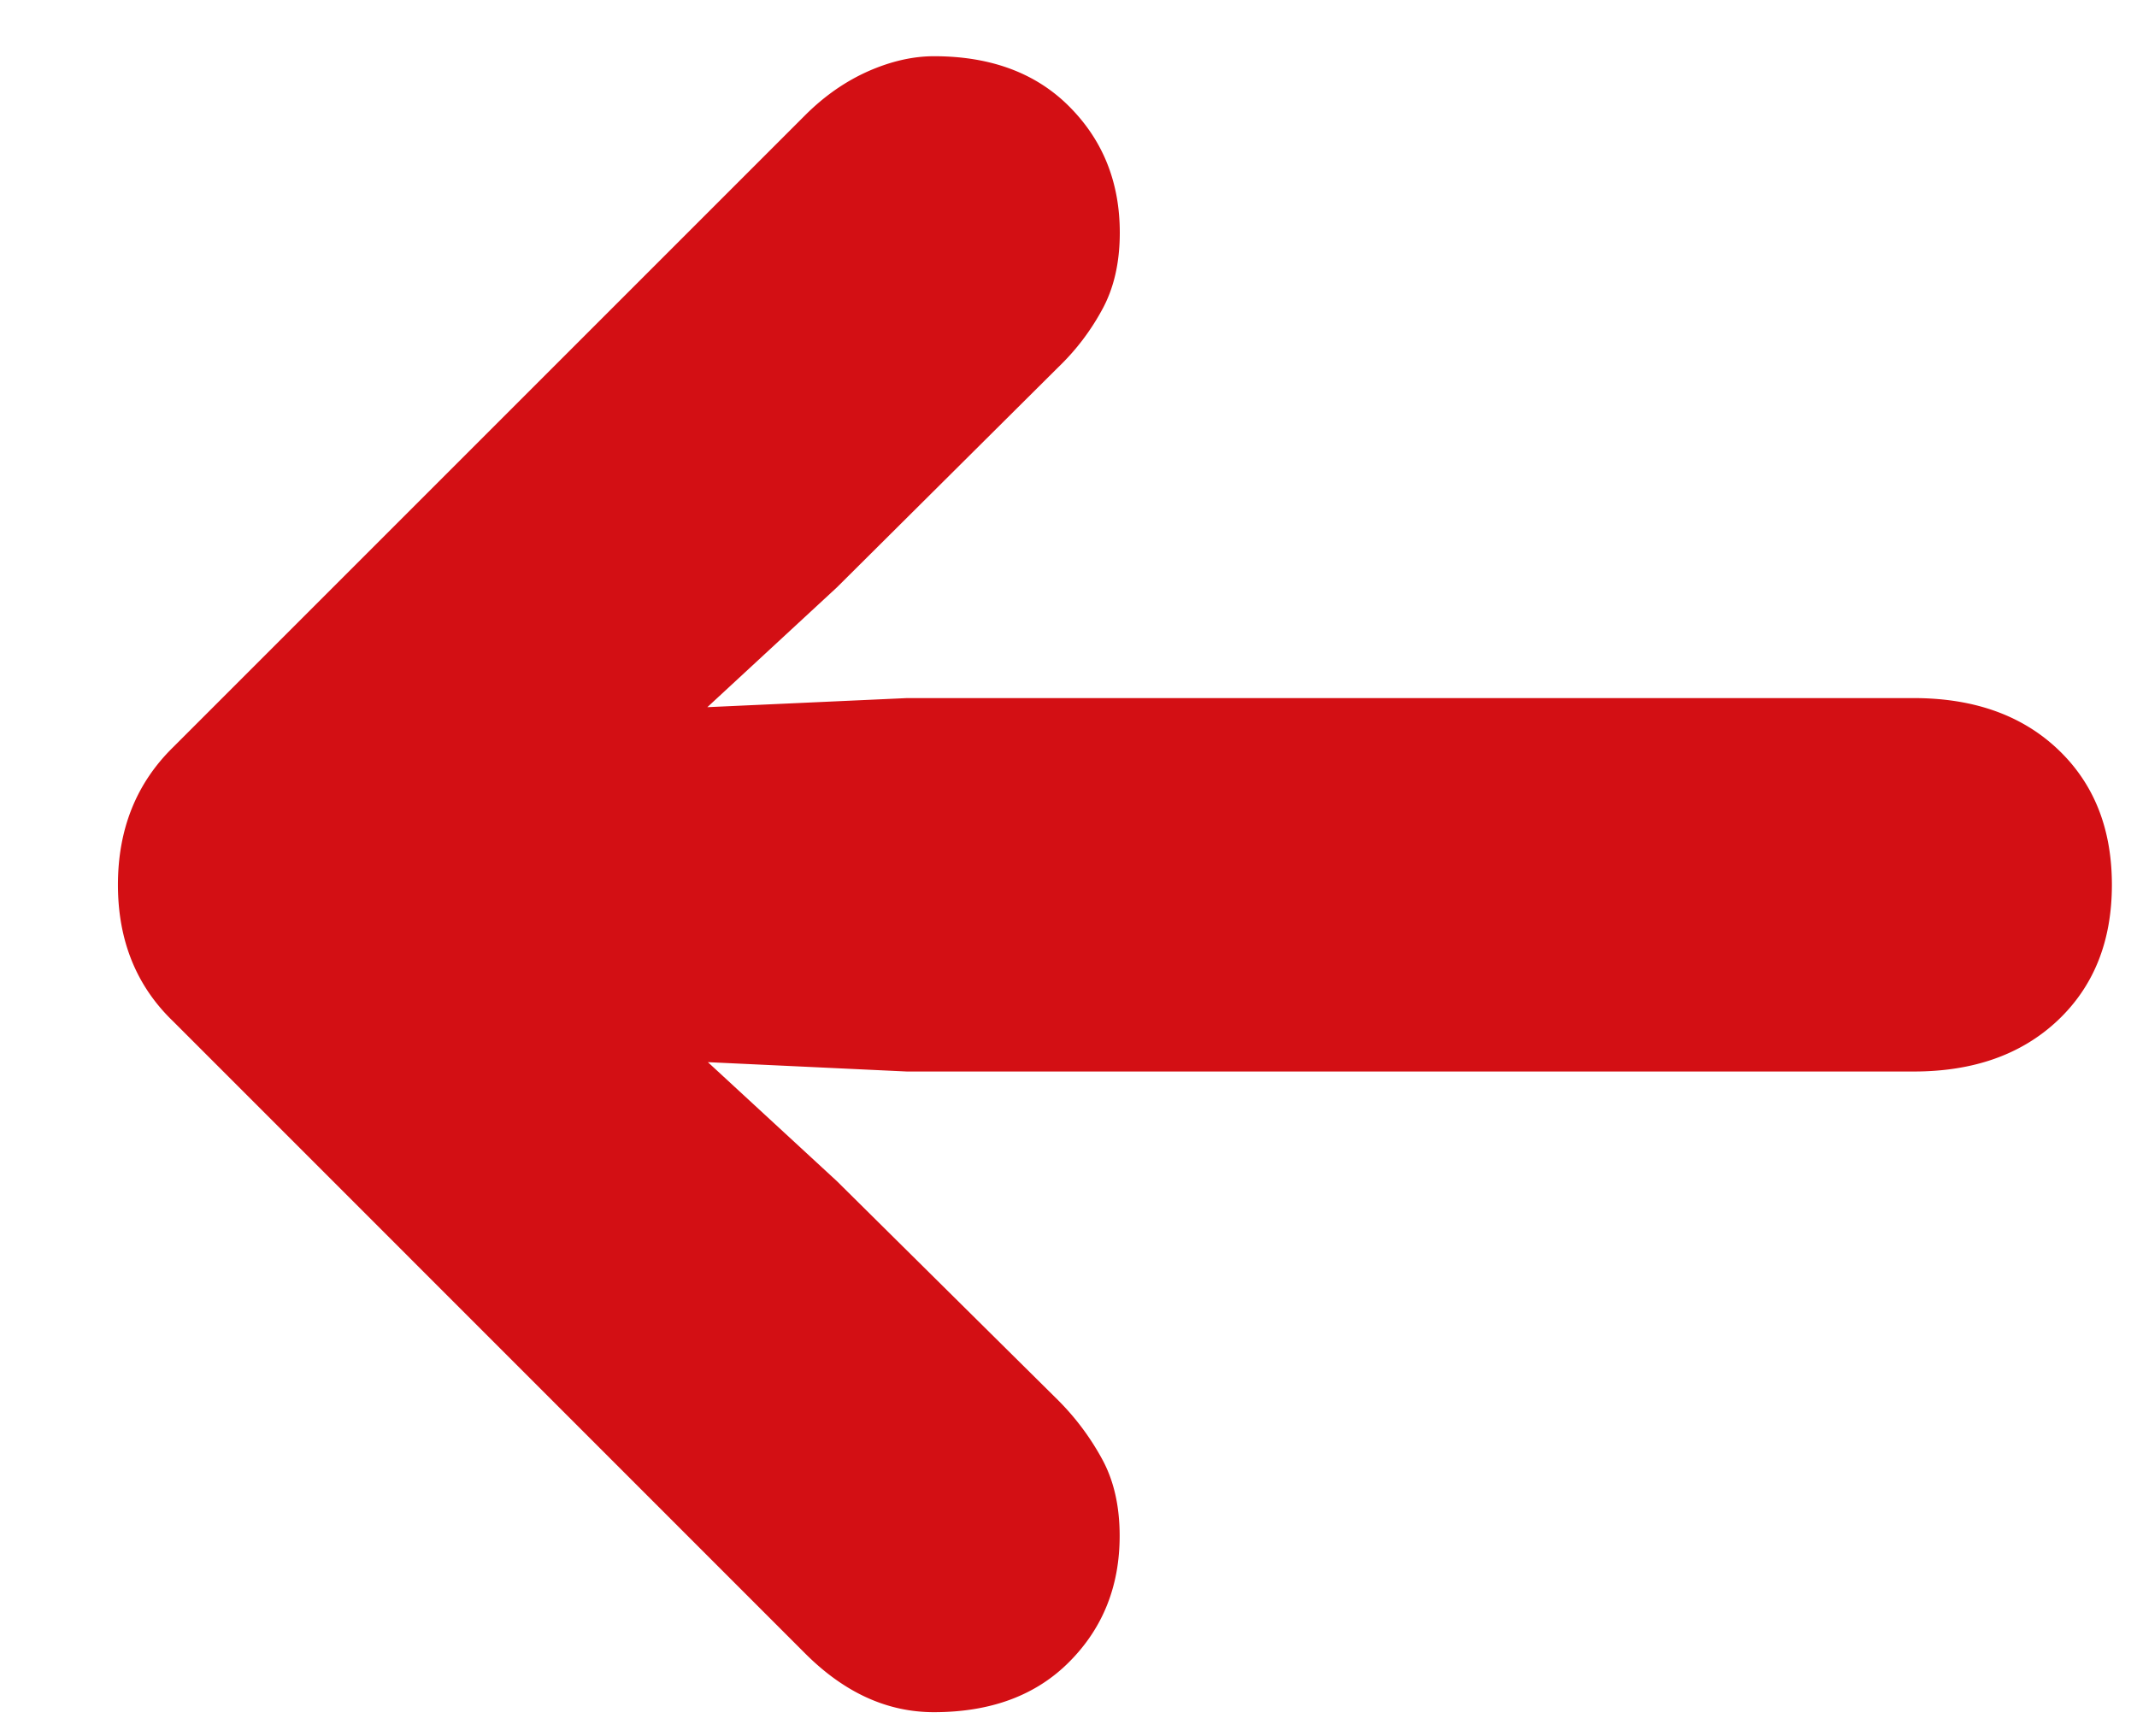
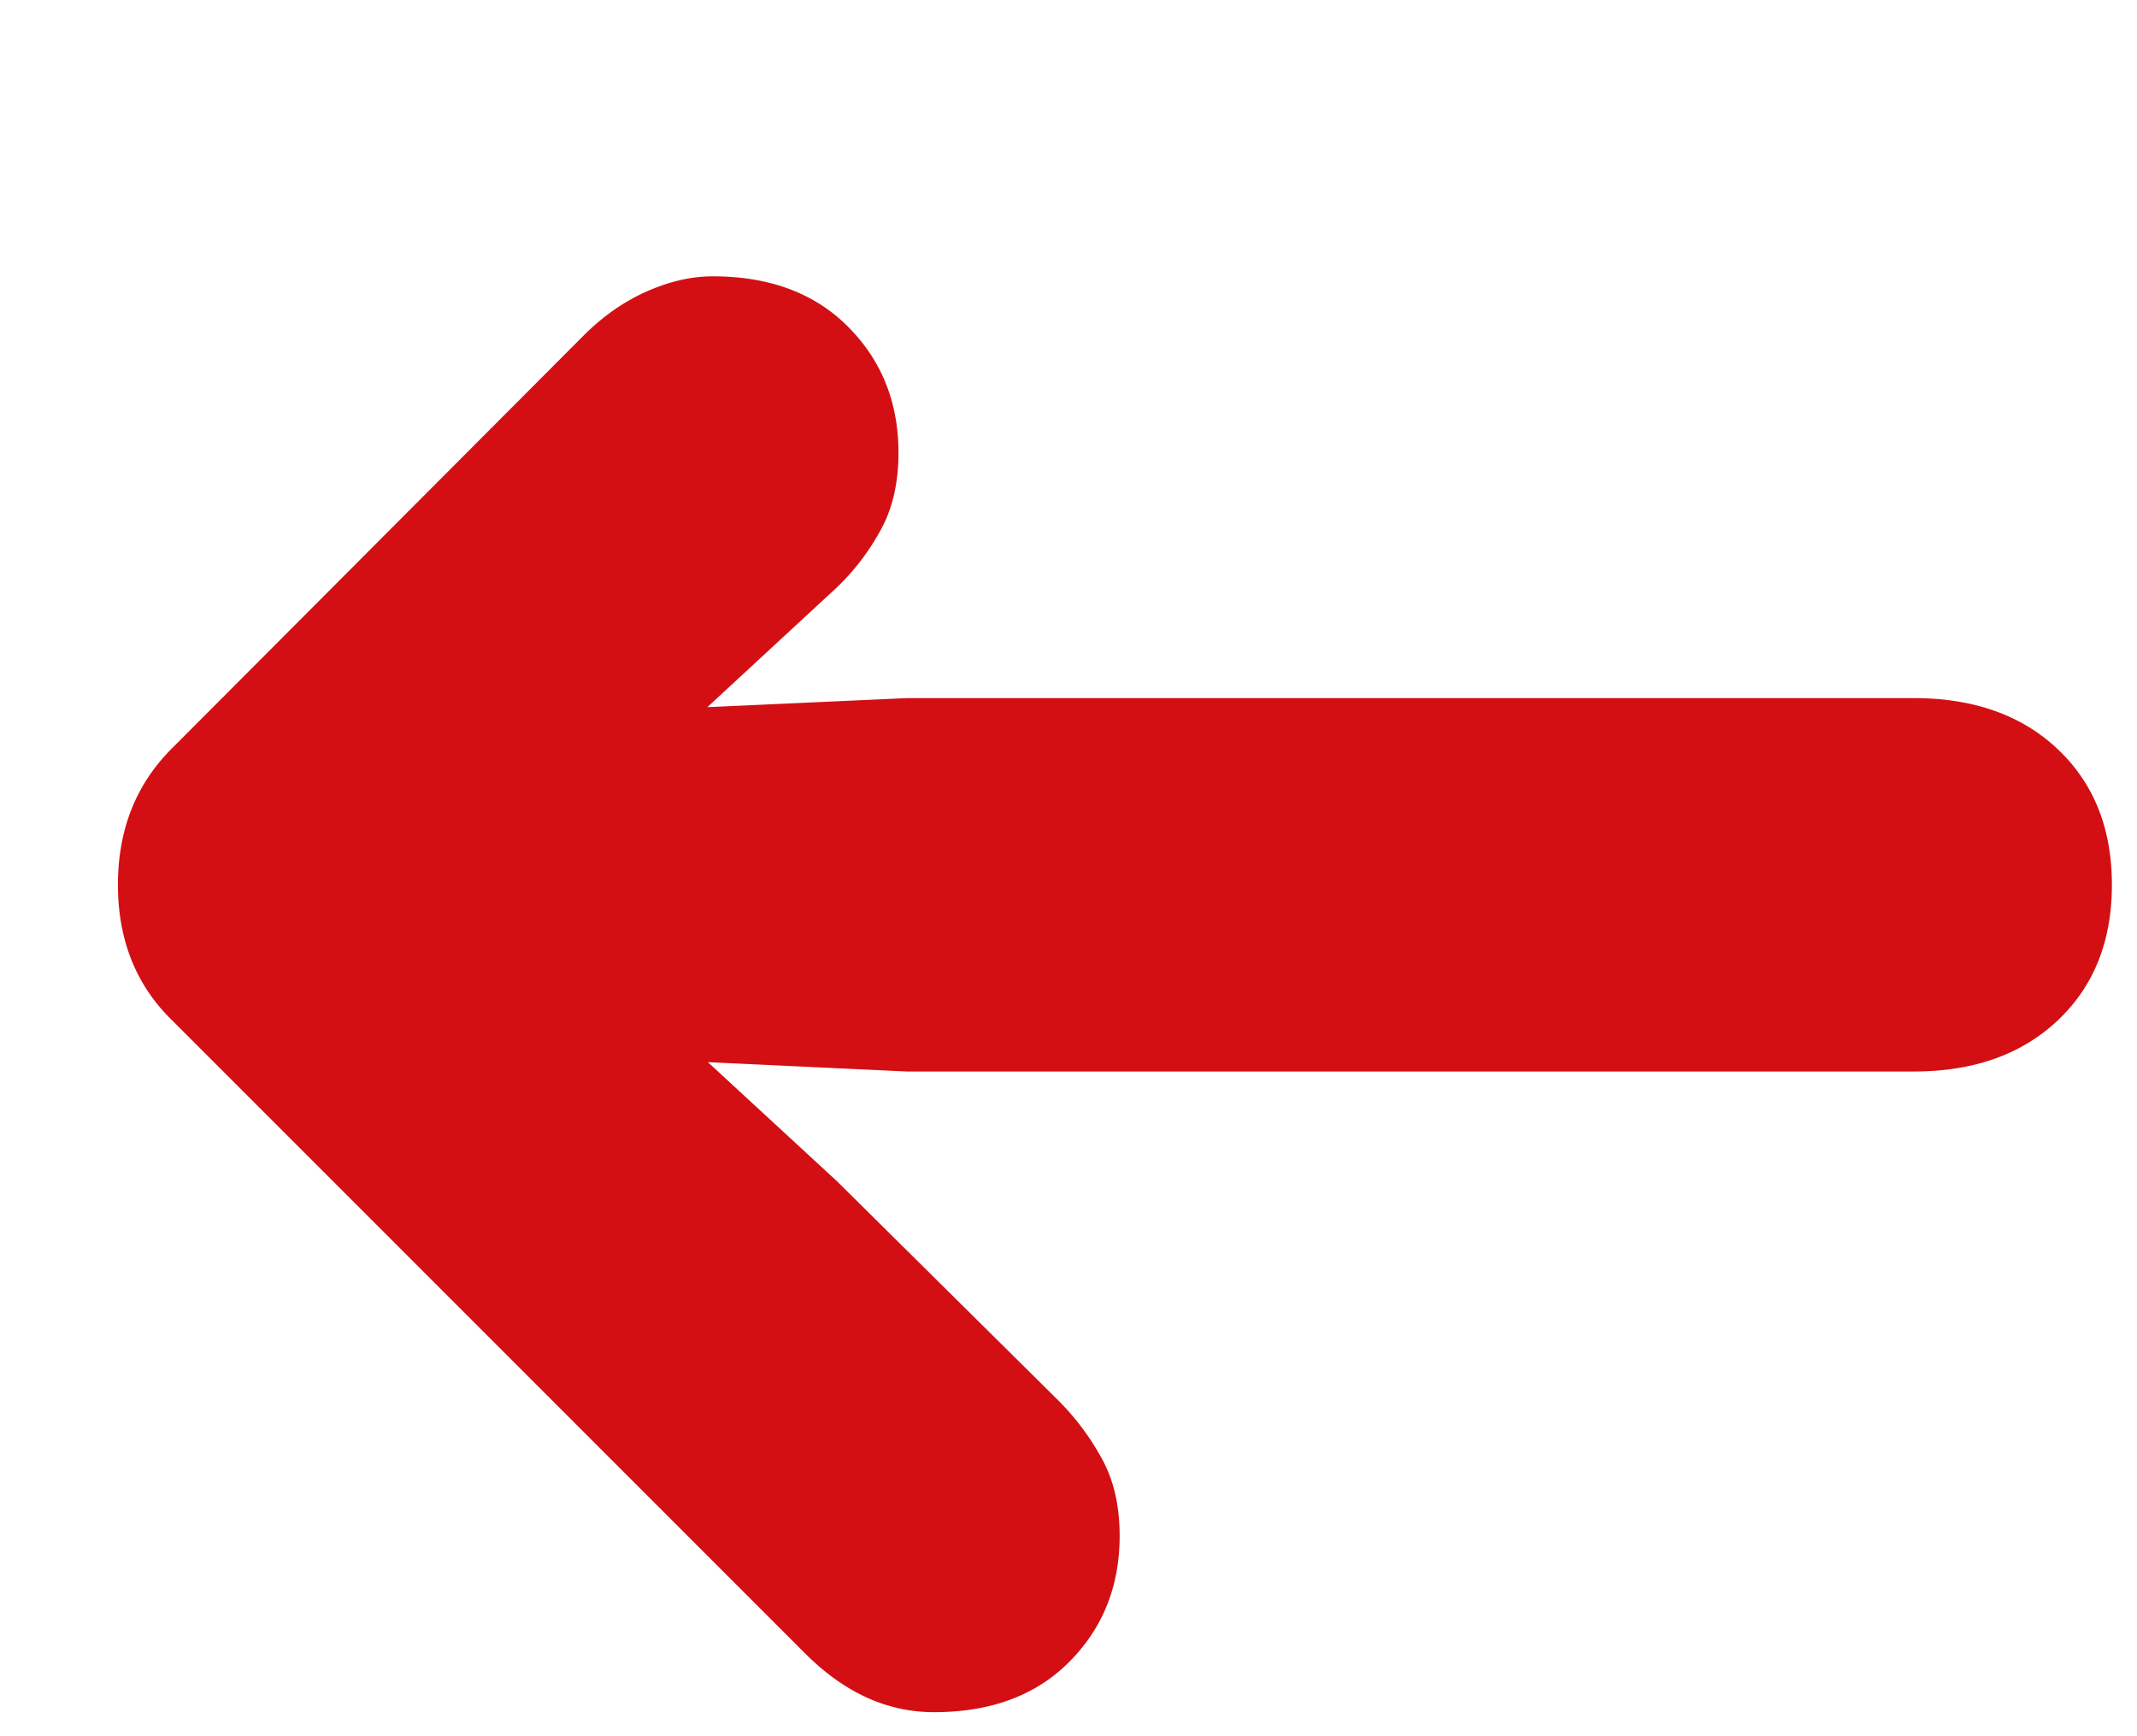
<svg xmlns="http://www.w3.org/2000/svg" width="16" height="13">
-   <path d="M6.992 12.82c.427 0 .766-.126 1.016-.379.25-.252.375-.566.375-.941 0-.224-.044-.417-.133-.578a1.924 1.924 0 0 0-.328-.438l-1.656-1.64-.966-.891 1.49.07h7.538c.448 0 .807-.127 1.078-.382.271-.256.406-.594.406-1.016 0-.422-.135-.76-.406-1.016-.27-.255-.63-.382-1.078-.382H6.79l-1.494.068.97-.897L7.923 2.75c.13-.125.24-.268.328-.43.089-.161.133-.354.133-.578 0-.375-.125-.689-.375-.941-.25-.253-.589-.38-1.016-.38-.161 0-.327.039-.496.114-.17.076-.324.184-.465.324L1.297 5.594c-.276.27-.414.614-.414 1.031 0 .417.138.758.414 1.023l4.734 4.735c.292.291.612.437.961.437Z" fill="#D30F14" fill-rule="nonzero" />
+   <path d="M6.992 12.82c.427 0 .766-.126 1.016-.379.25-.252.375-.566.375-.941 0-.224-.044-.417-.133-.578a1.924 1.924 0 0 0-.328-.438l-1.656-1.64-.966-.891 1.49.07h7.538c.448 0 .807-.127 1.078-.382.271-.256.406-.594.406-1.016 0-.422-.135-.76-.406-1.016-.27-.255-.63-.382-1.078-.382H6.79l-1.494.068.97-.897c.13-.125.24-.268.328-.43.089-.161.133-.354.133-.578 0-.375-.125-.689-.375-.941-.25-.253-.589-.38-1.016-.38-.161 0-.327.039-.496.114-.17.076-.324.184-.465.324L1.297 5.594c-.276.27-.414.614-.414 1.031 0 .417.138.758.414 1.023l4.734 4.735c.292.291.612.437.961.437Z" fill="#D30F14" fill-rule="nonzero" />
</svg>